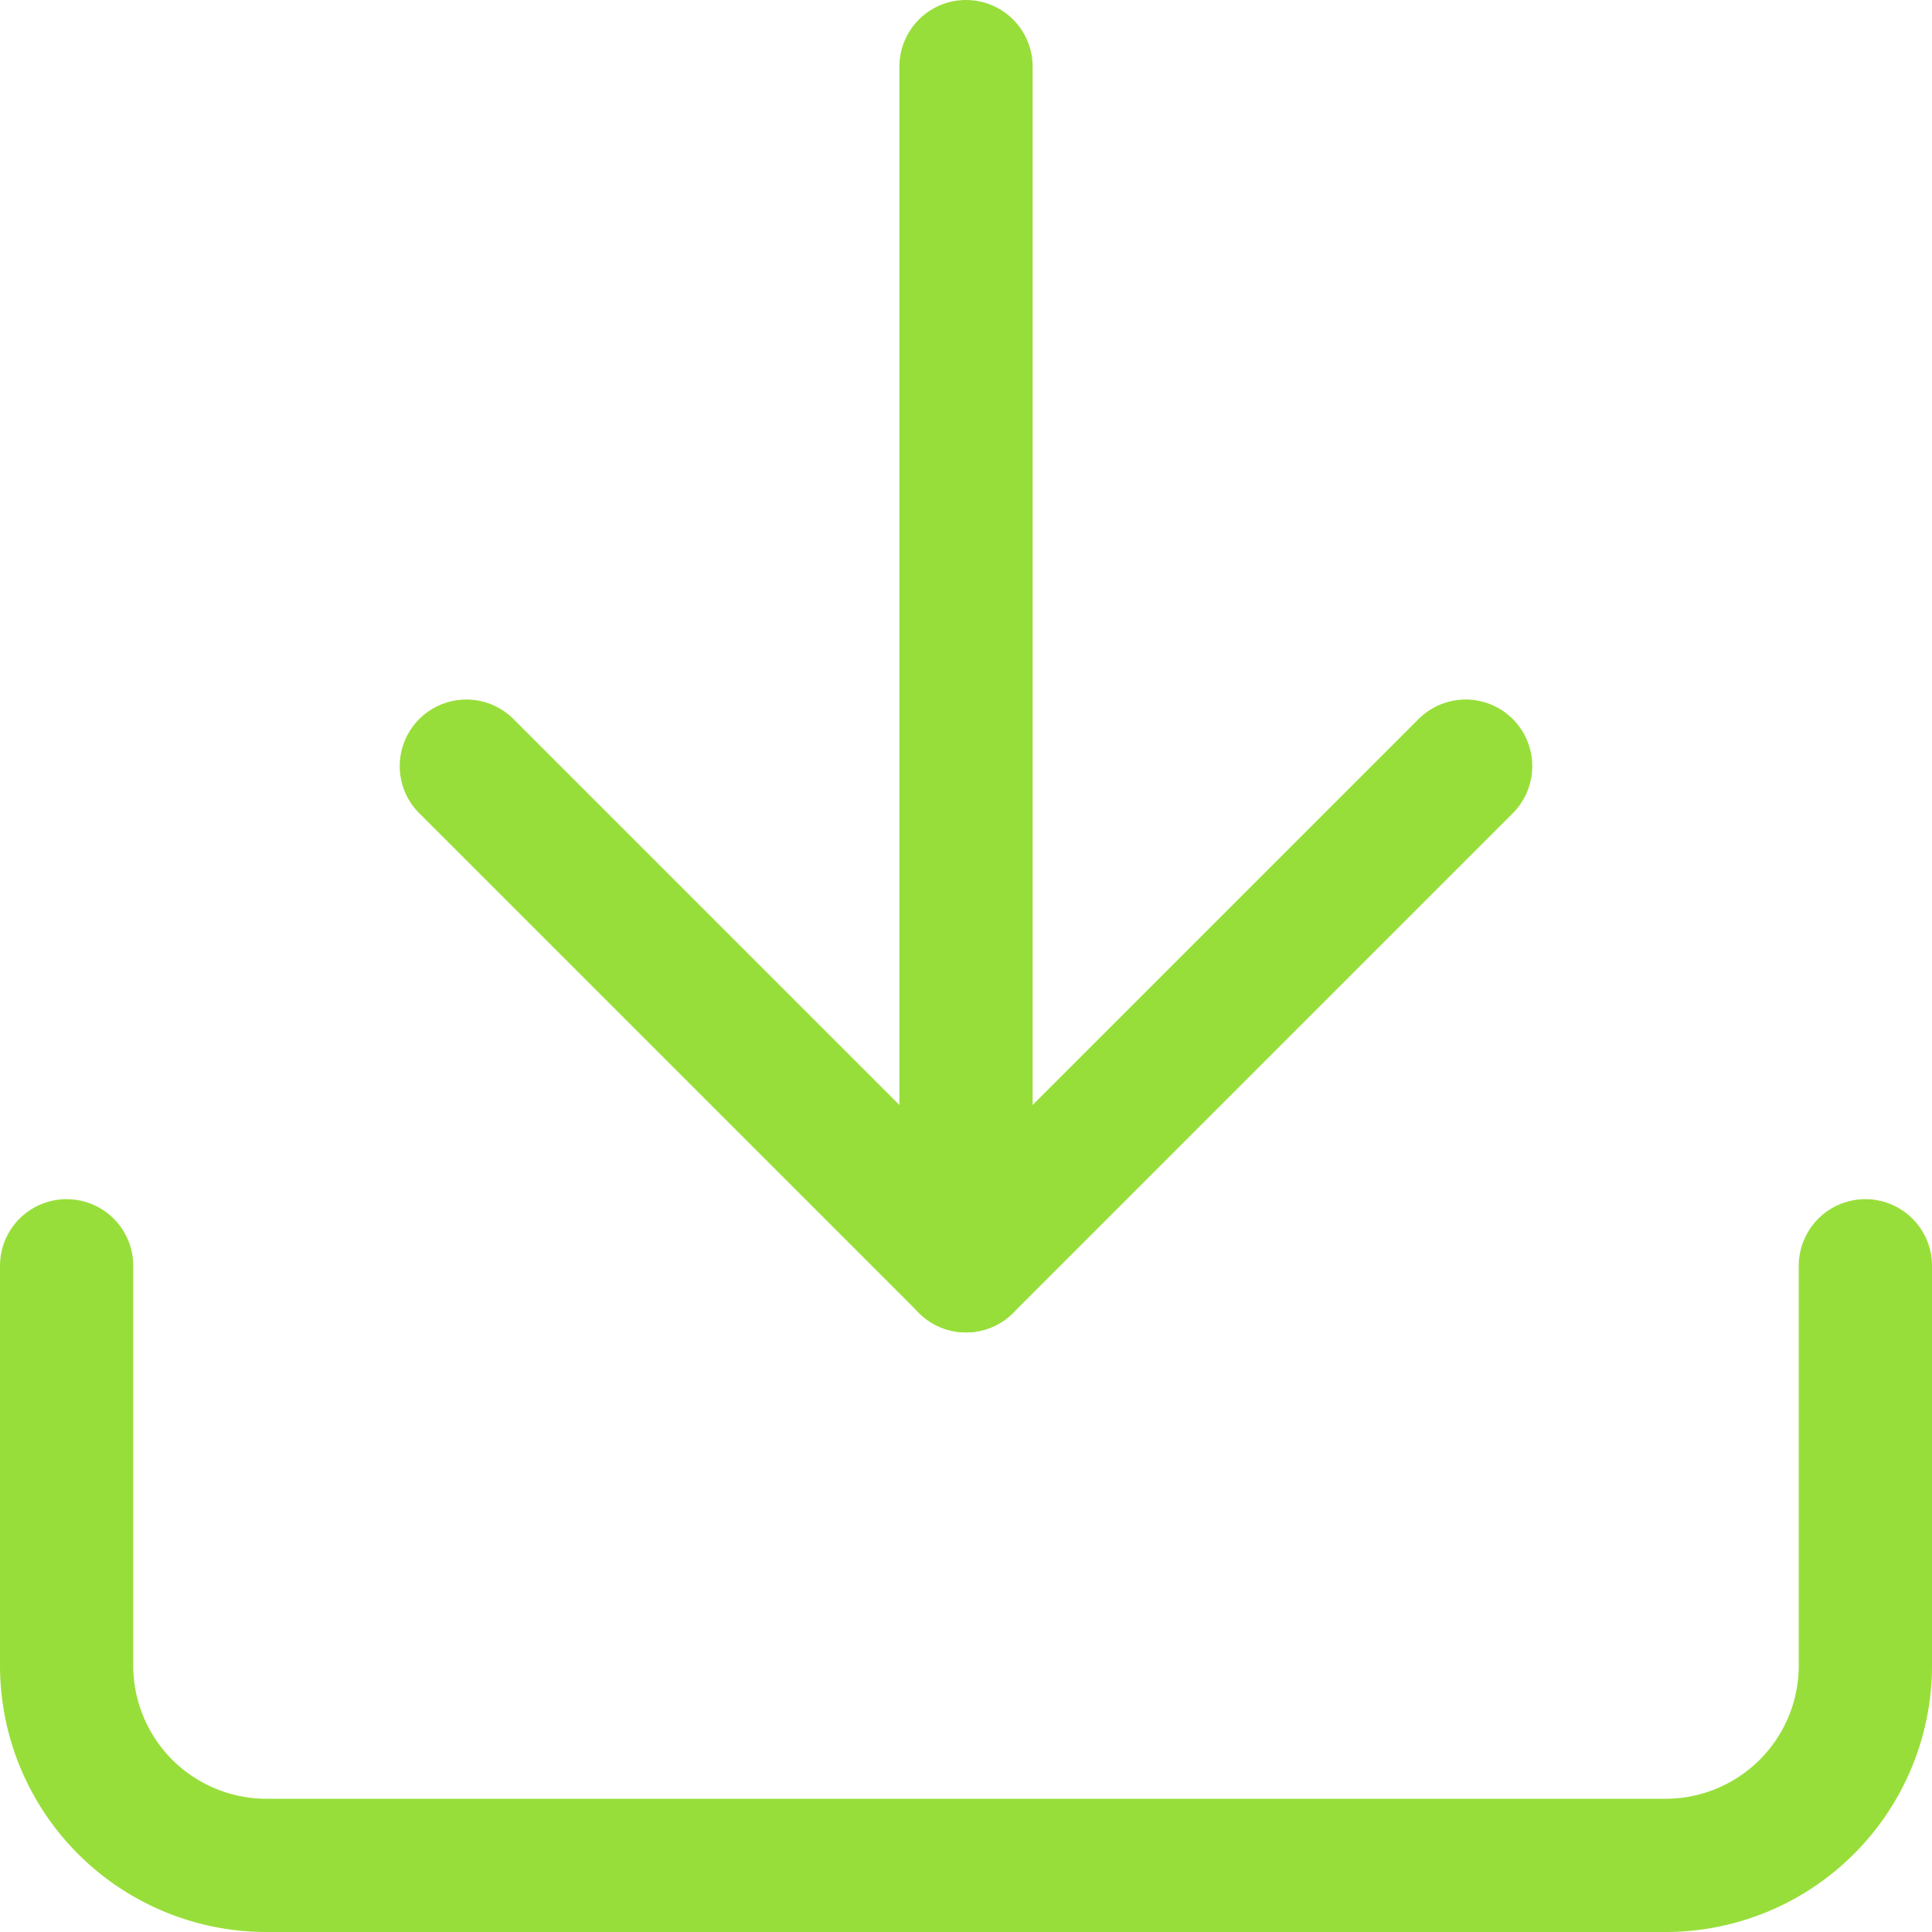
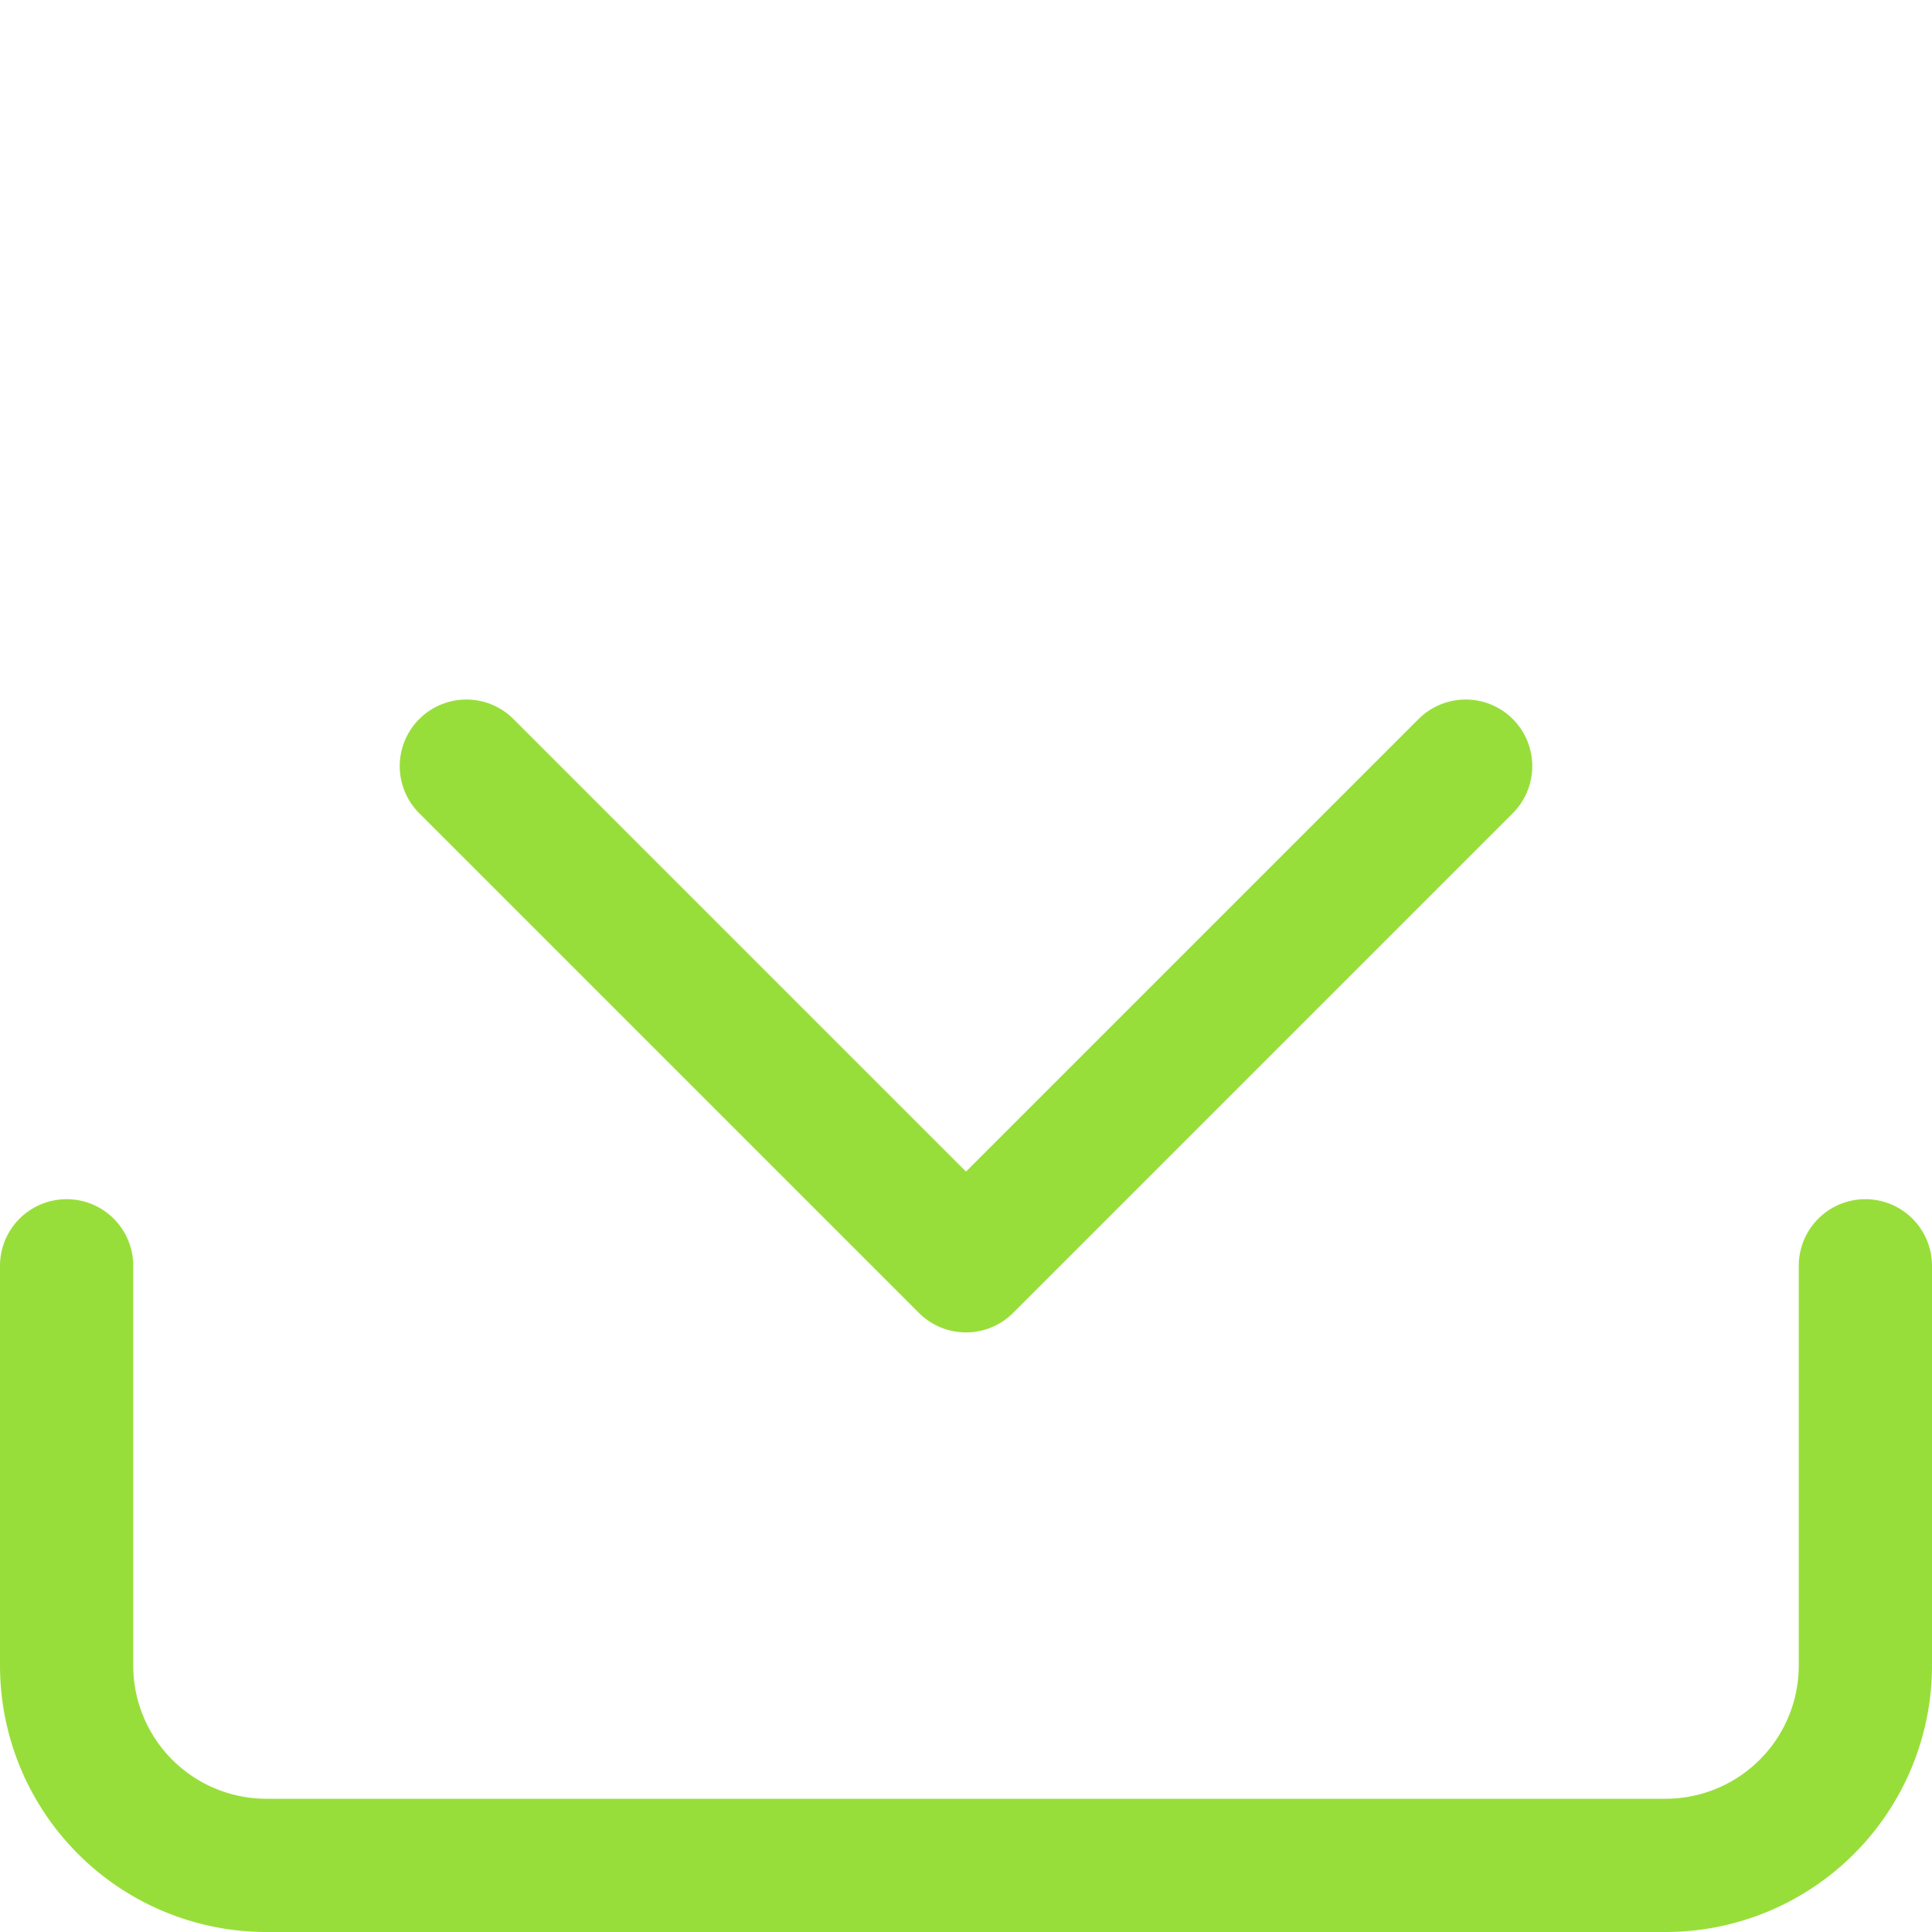
<svg xmlns="http://www.w3.org/2000/svg" width="29" height="29" viewBox="0 0 29 29">
  <g id="Icon_feather-download" data-name="Icon feather-download" transform="translate(-3.5 -3.5)">
    <path id="Path_177" data-name="Path 177" d="M31.5,22.5v6a3,3,0,0,1-3,3H7.5a3,3,0,0,1-3-3v-6" fill="none" stroke="#98de3a" stroke-linecap="round" stroke-linejoin="round" stroke-width="2" />
    <path id="Path_178" data-name="Path 178" d="M10.5,15,18,22.5,25.5,15" fill="none" stroke="#98de3a" stroke-linecap="round" stroke-linejoin="round" stroke-width="2" />
-     <path id="Path_179" data-name="Path 179" d="M18,22.5V4.5" fill="none" stroke="#98de3a" stroke-linecap="round" stroke-linejoin="round" stroke-width="2" />
  </g>
</svg>